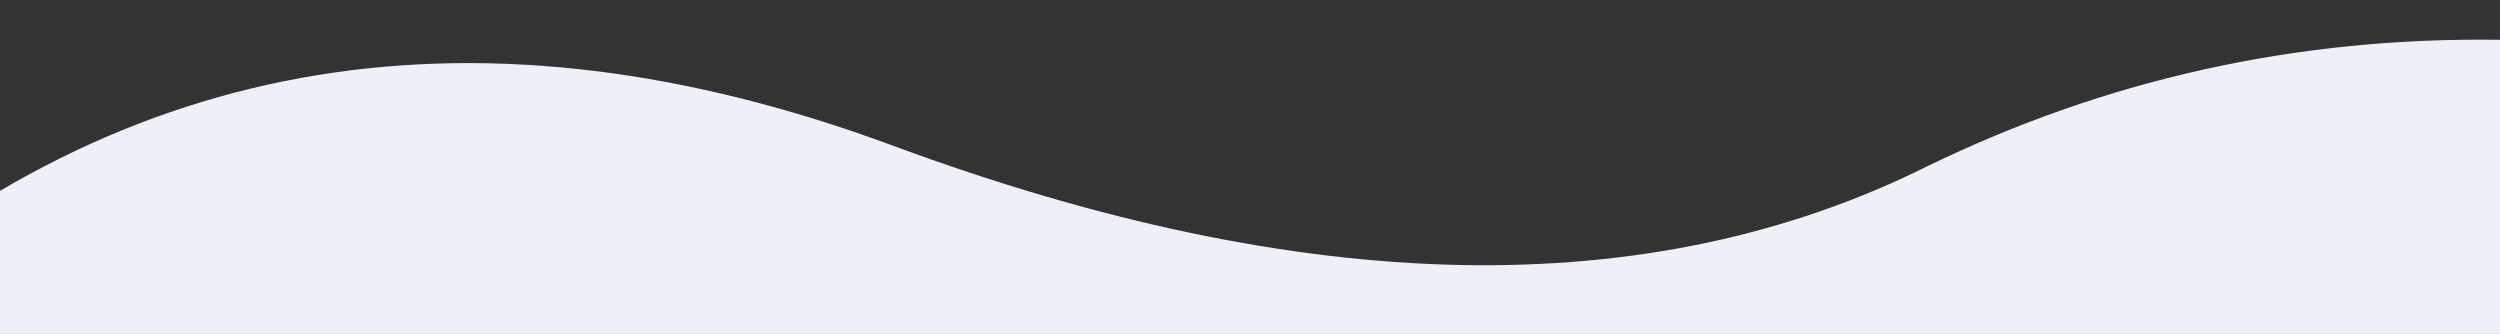
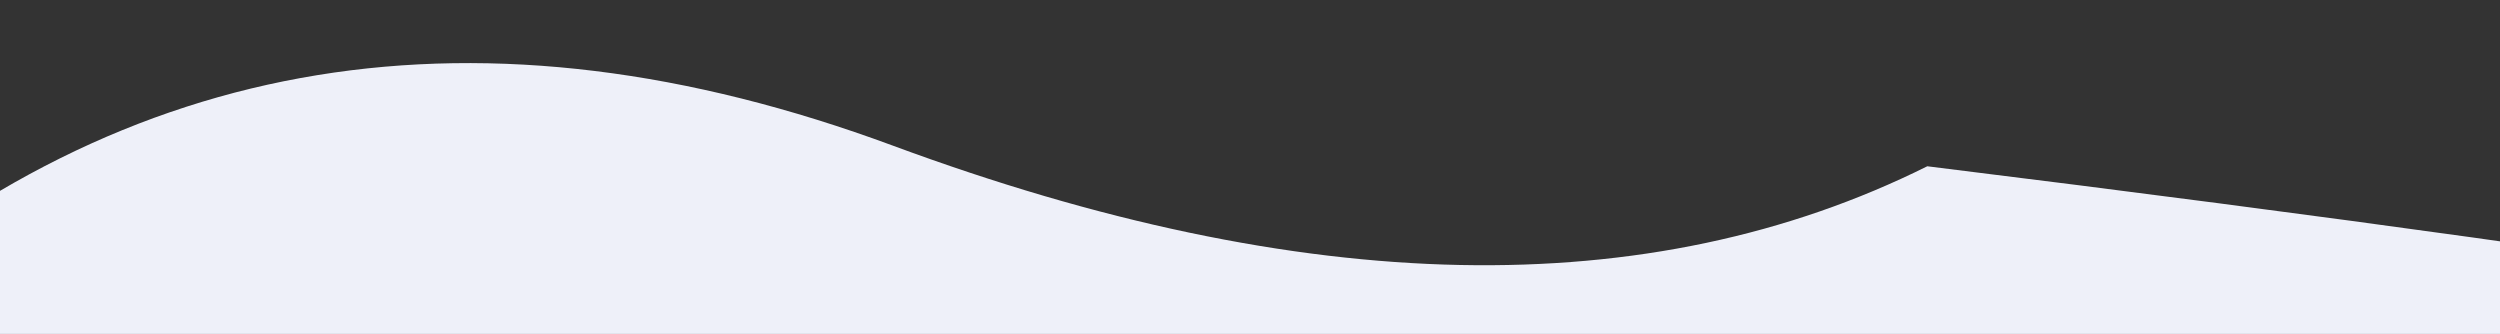
<svg xmlns="http://www.w3.org/2000/svg" width="8131px" height="1086px" viewBox="0 0 8131 1086" version="1.1">
  <rect x="0" y="0" width="8131" height="1086" fill="#333333" stroke="none" />
  <title>Artboard</title>
  <g id="Artboard" stroke="none" stroke-width="1" fill="none" fill-rule="evenodd">
-     <path d="M-573,1041.495 C407.304,168.004 1566.442,-21.215 2904.412,473.839 C4242.382,968.892 5363.682,991.205 6268.313,540.777 C7437.927,-27.796 8755.362,-7.564 10220.618,601.474 C11685.873,1210.511 11386.265,1453.274 9321.794,1329.763 L-302.883,1306.141 L-298.261,1041.495 L-573,1041.495 Z" id="Path" fill="#EEF0F9" />
+     <path d="M-573,1041.495 C407.304,168.004 1566.442,-21.215 2904.412,473.839 C4242.382,968.892 5363.682,991.205 6268.313,540.777 C11685.873,1210.511 11386.265,1453.274 9321.794,1329.763 L-302.883,1306.141 L-298.261,1041.495 L-573,1041.495 Z" id="Path" fill="#EEF0F9" />
  </g>
</svg>